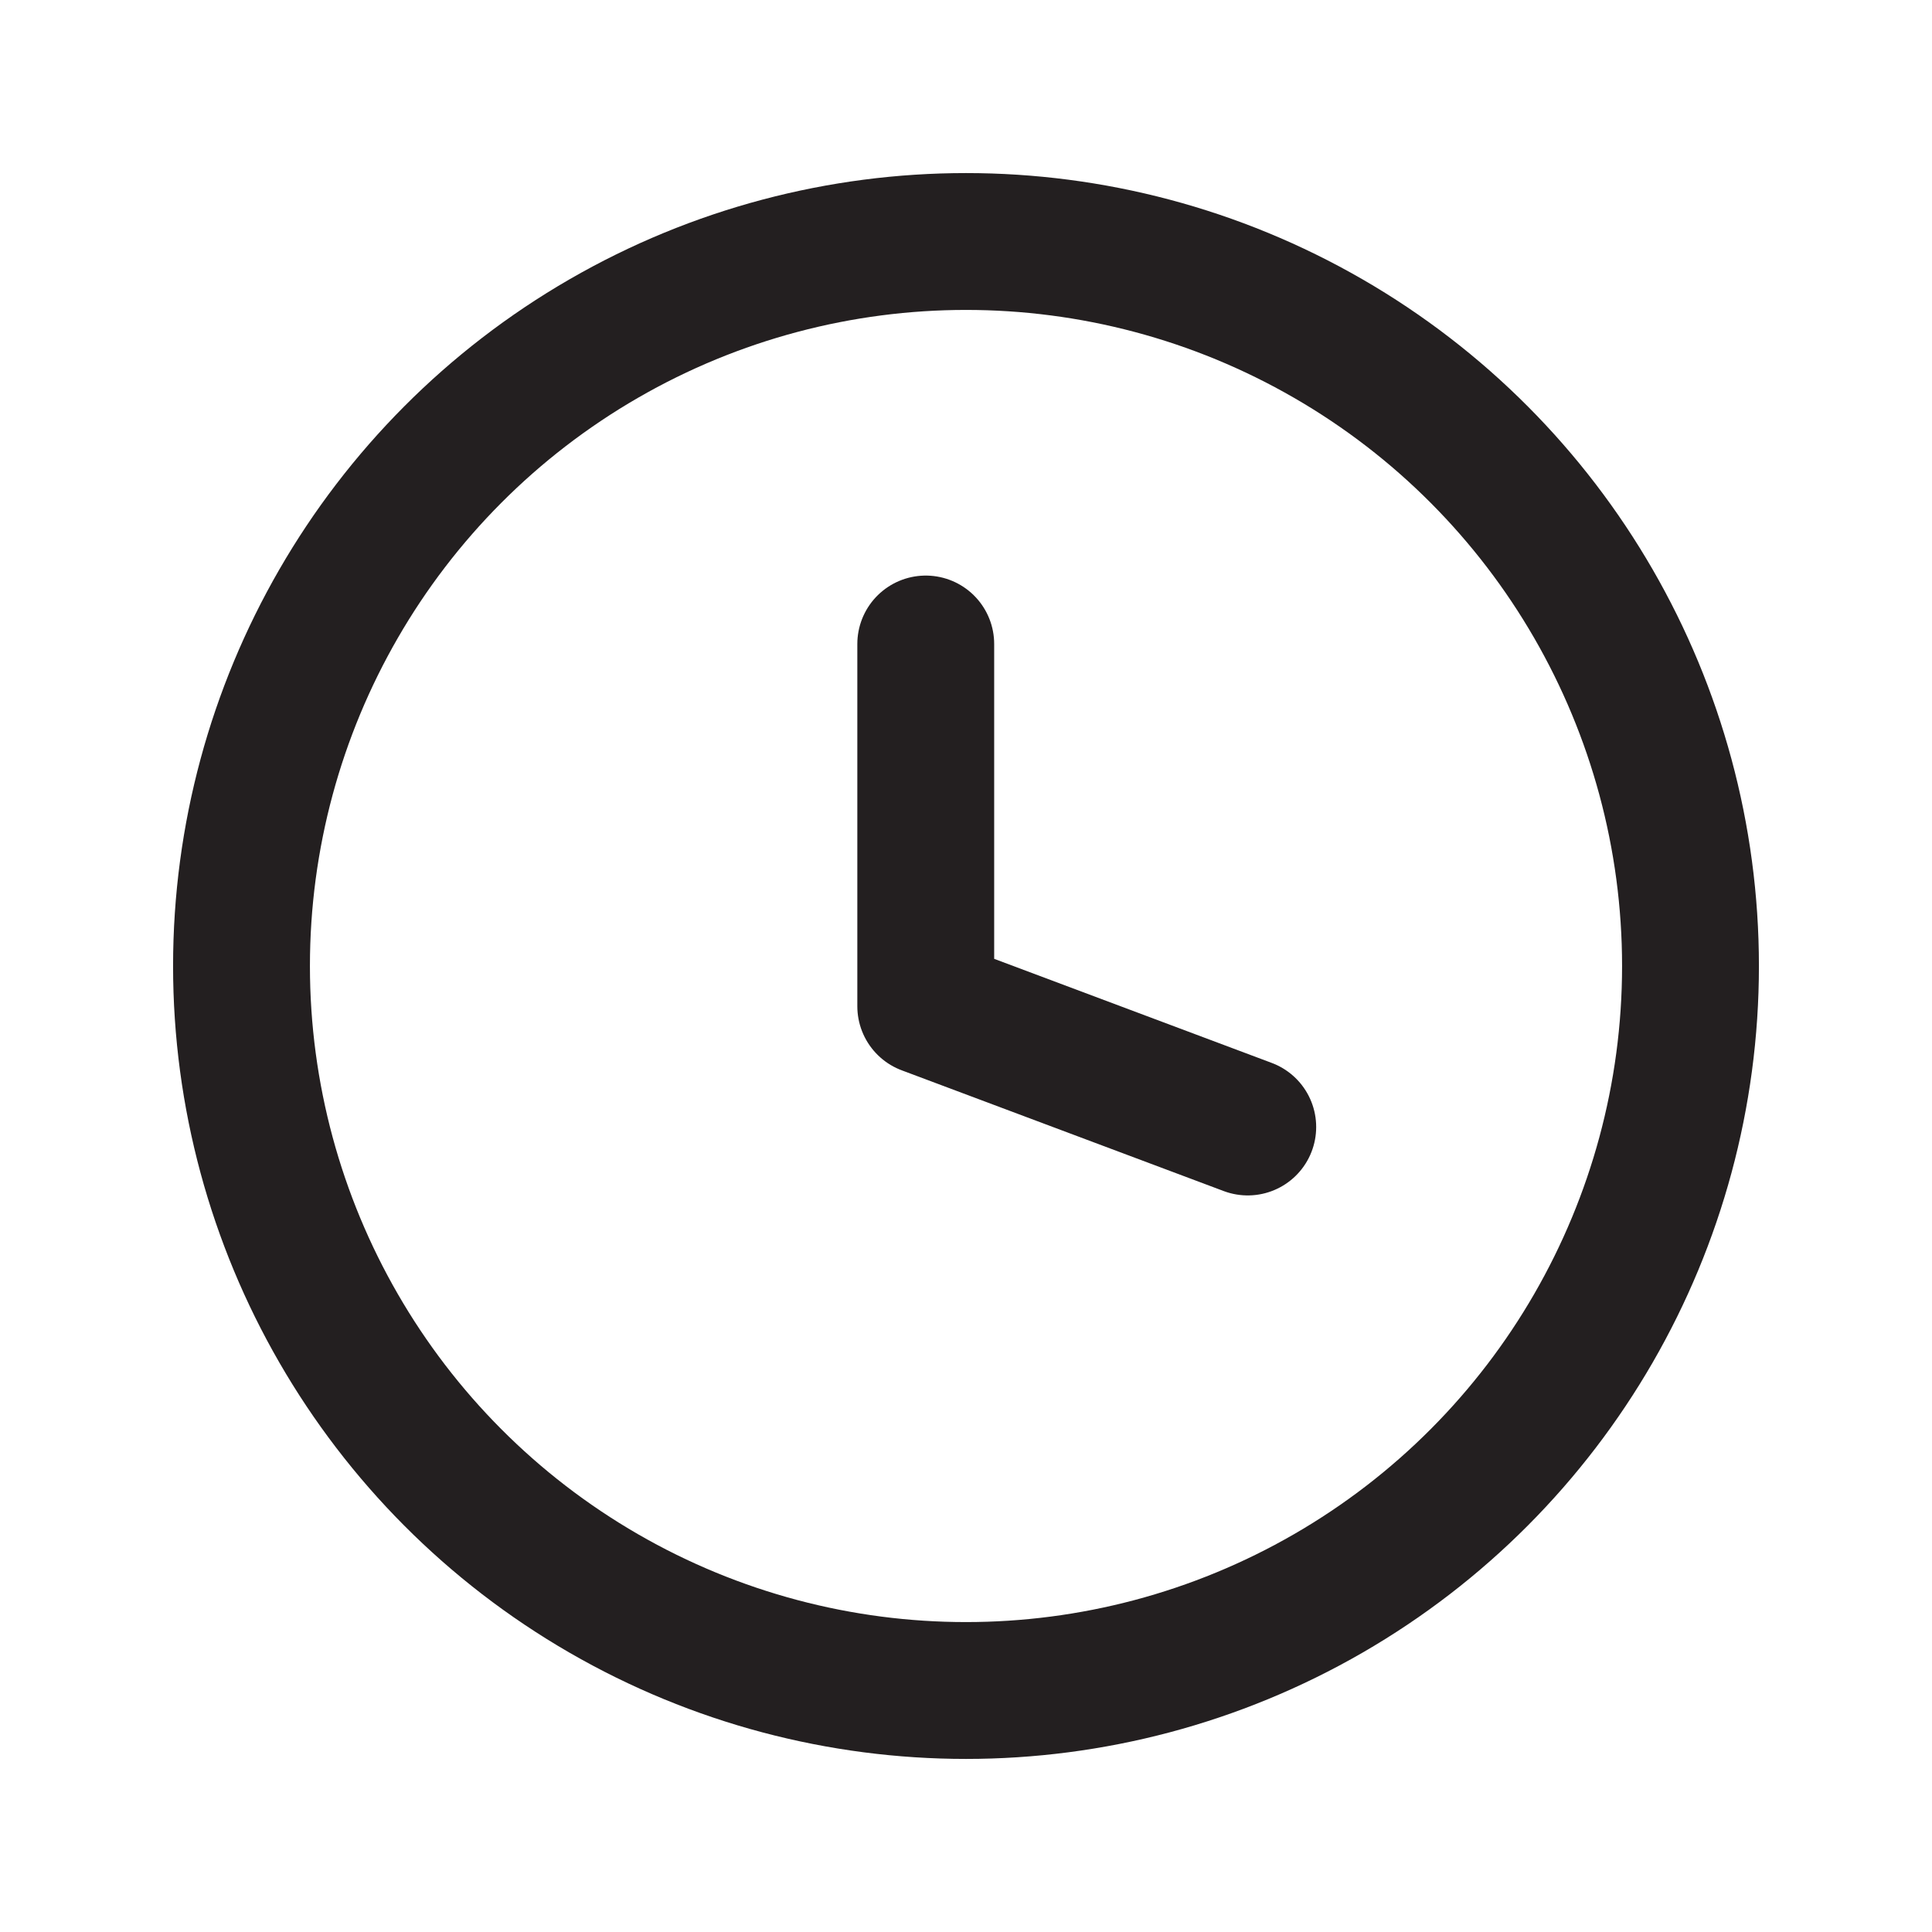
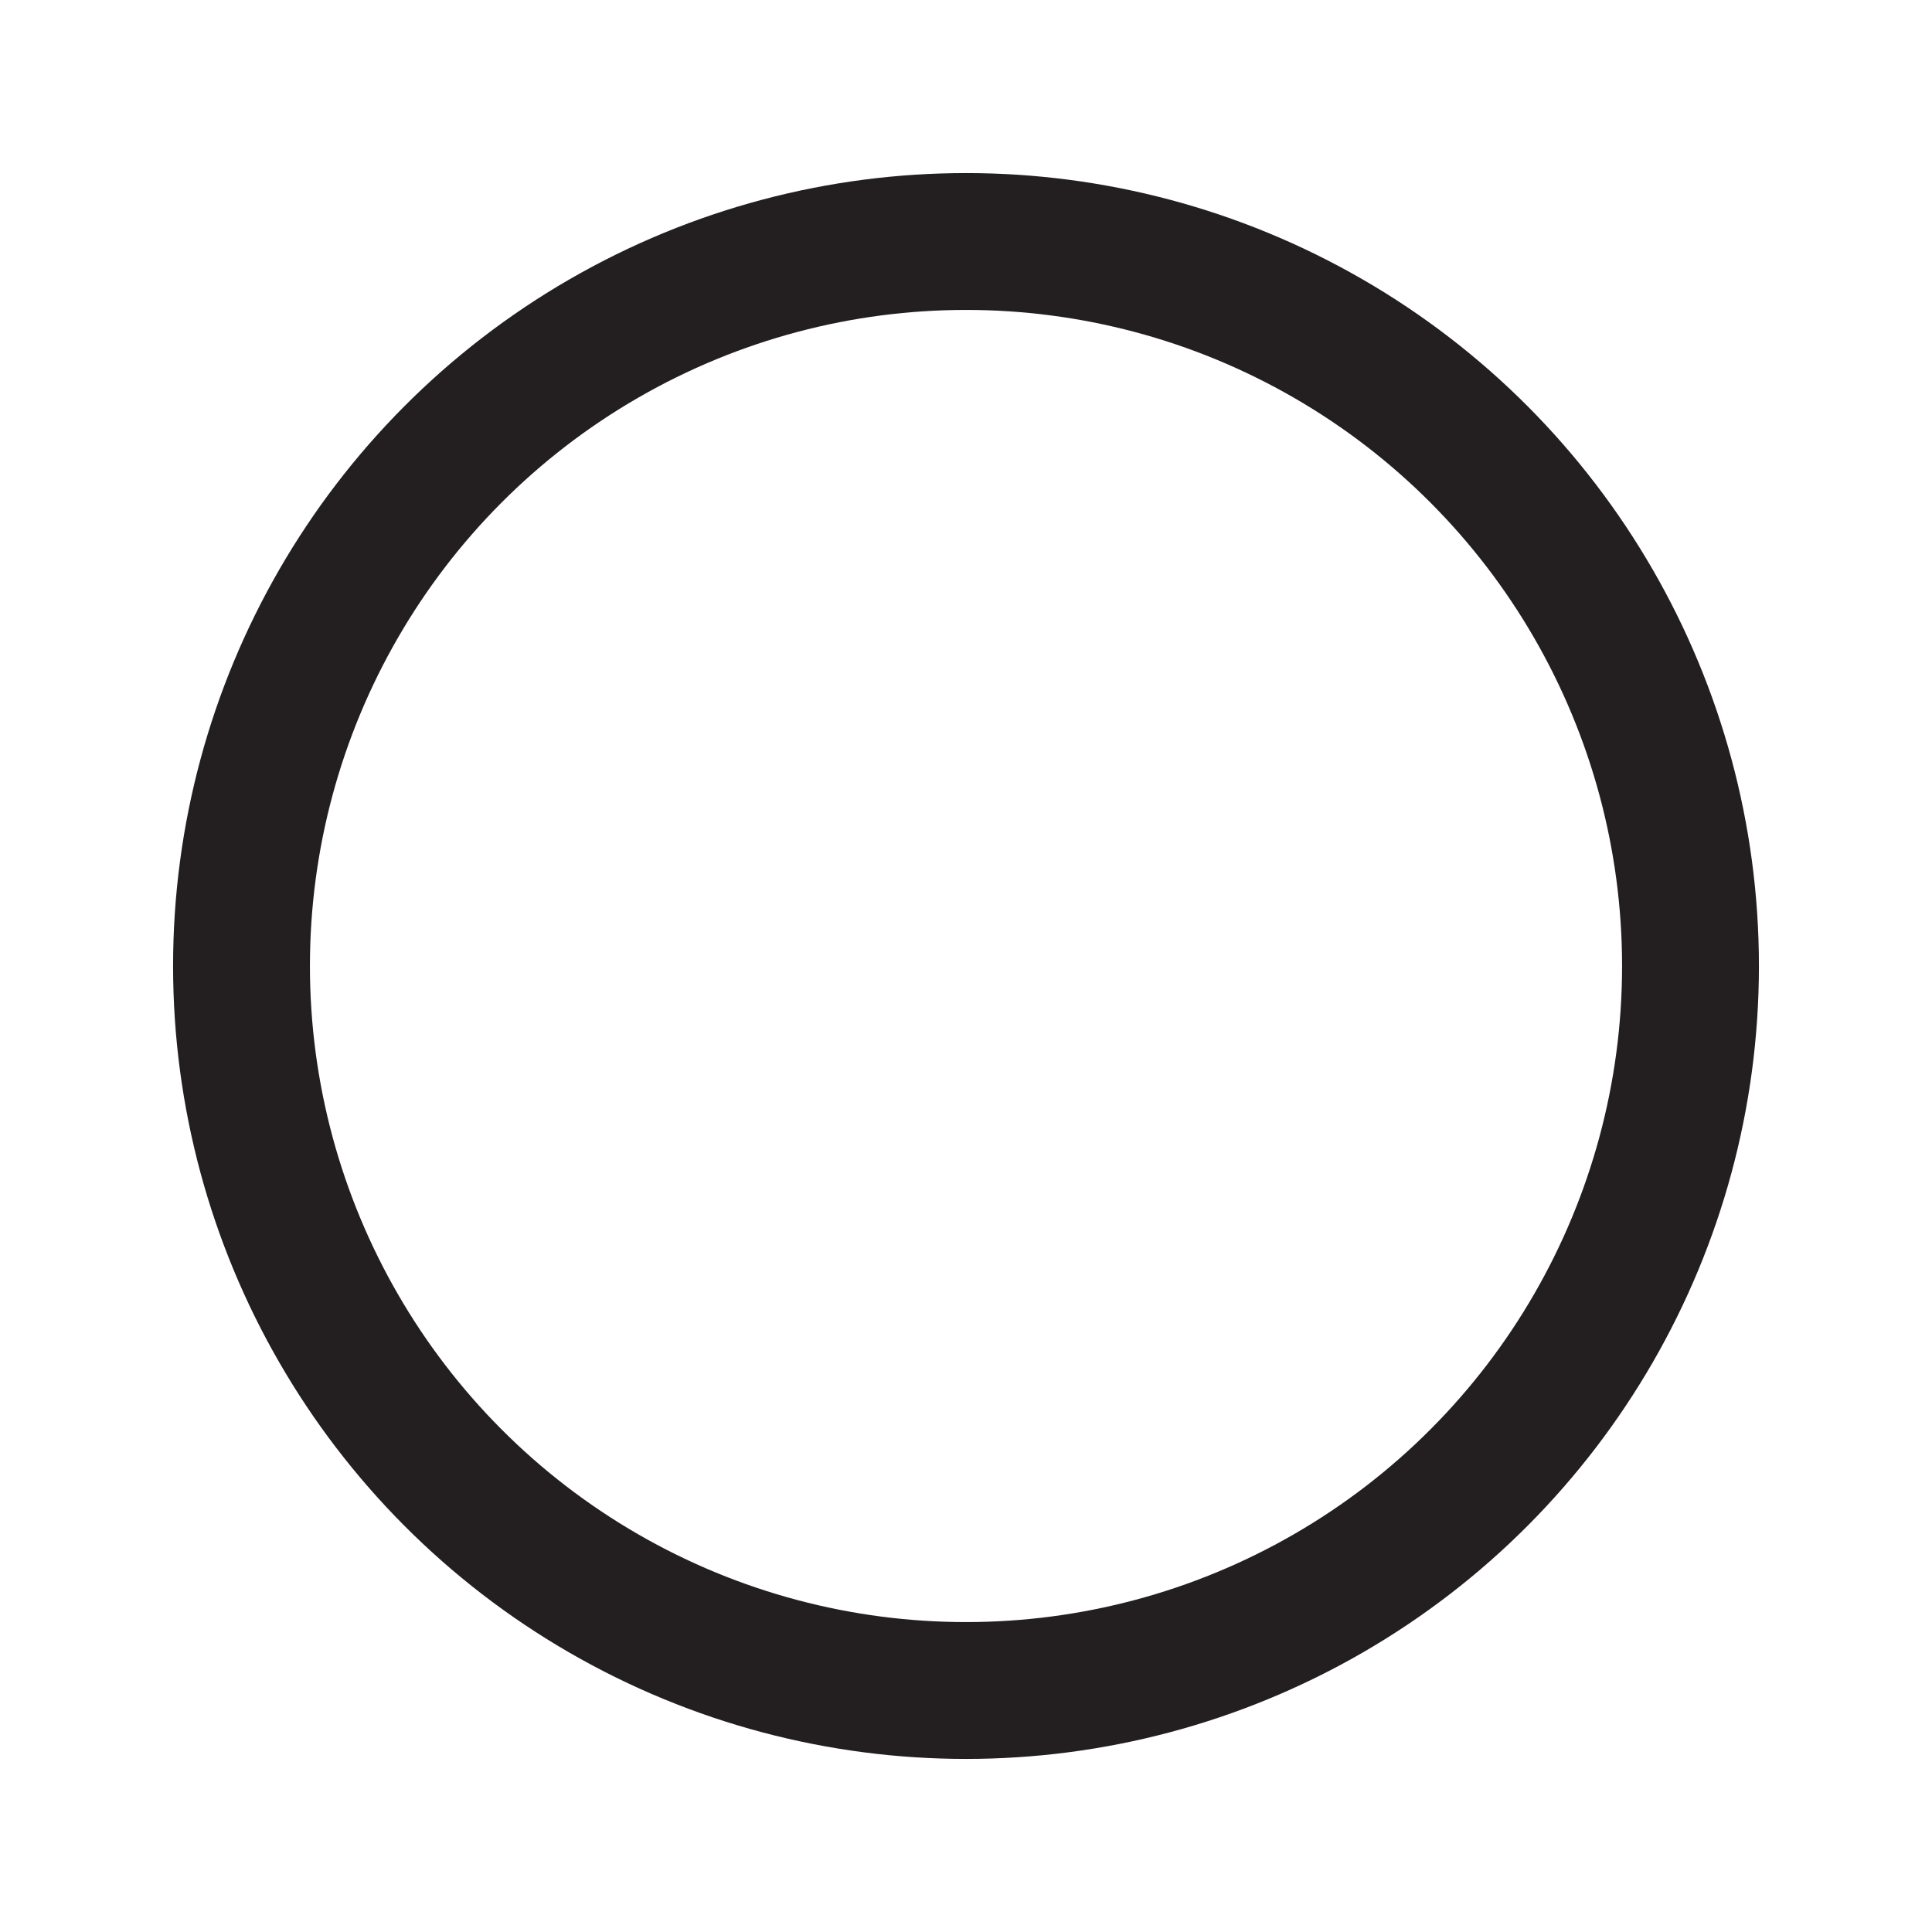
<svg xmlns="http://www.w3.org/2000/svg" fill="none" height="24" viewBox="0 0 24 24" width="24">
  <g stroke="#231f20" stroke-linecap="round" stroke-linejoin="round" stroke-width="1.7">
    <circle cx="12" cy="12" r="9" />
-     <path d="m11.5 8v4.5l4 1.5" />
  </g>
</svg>